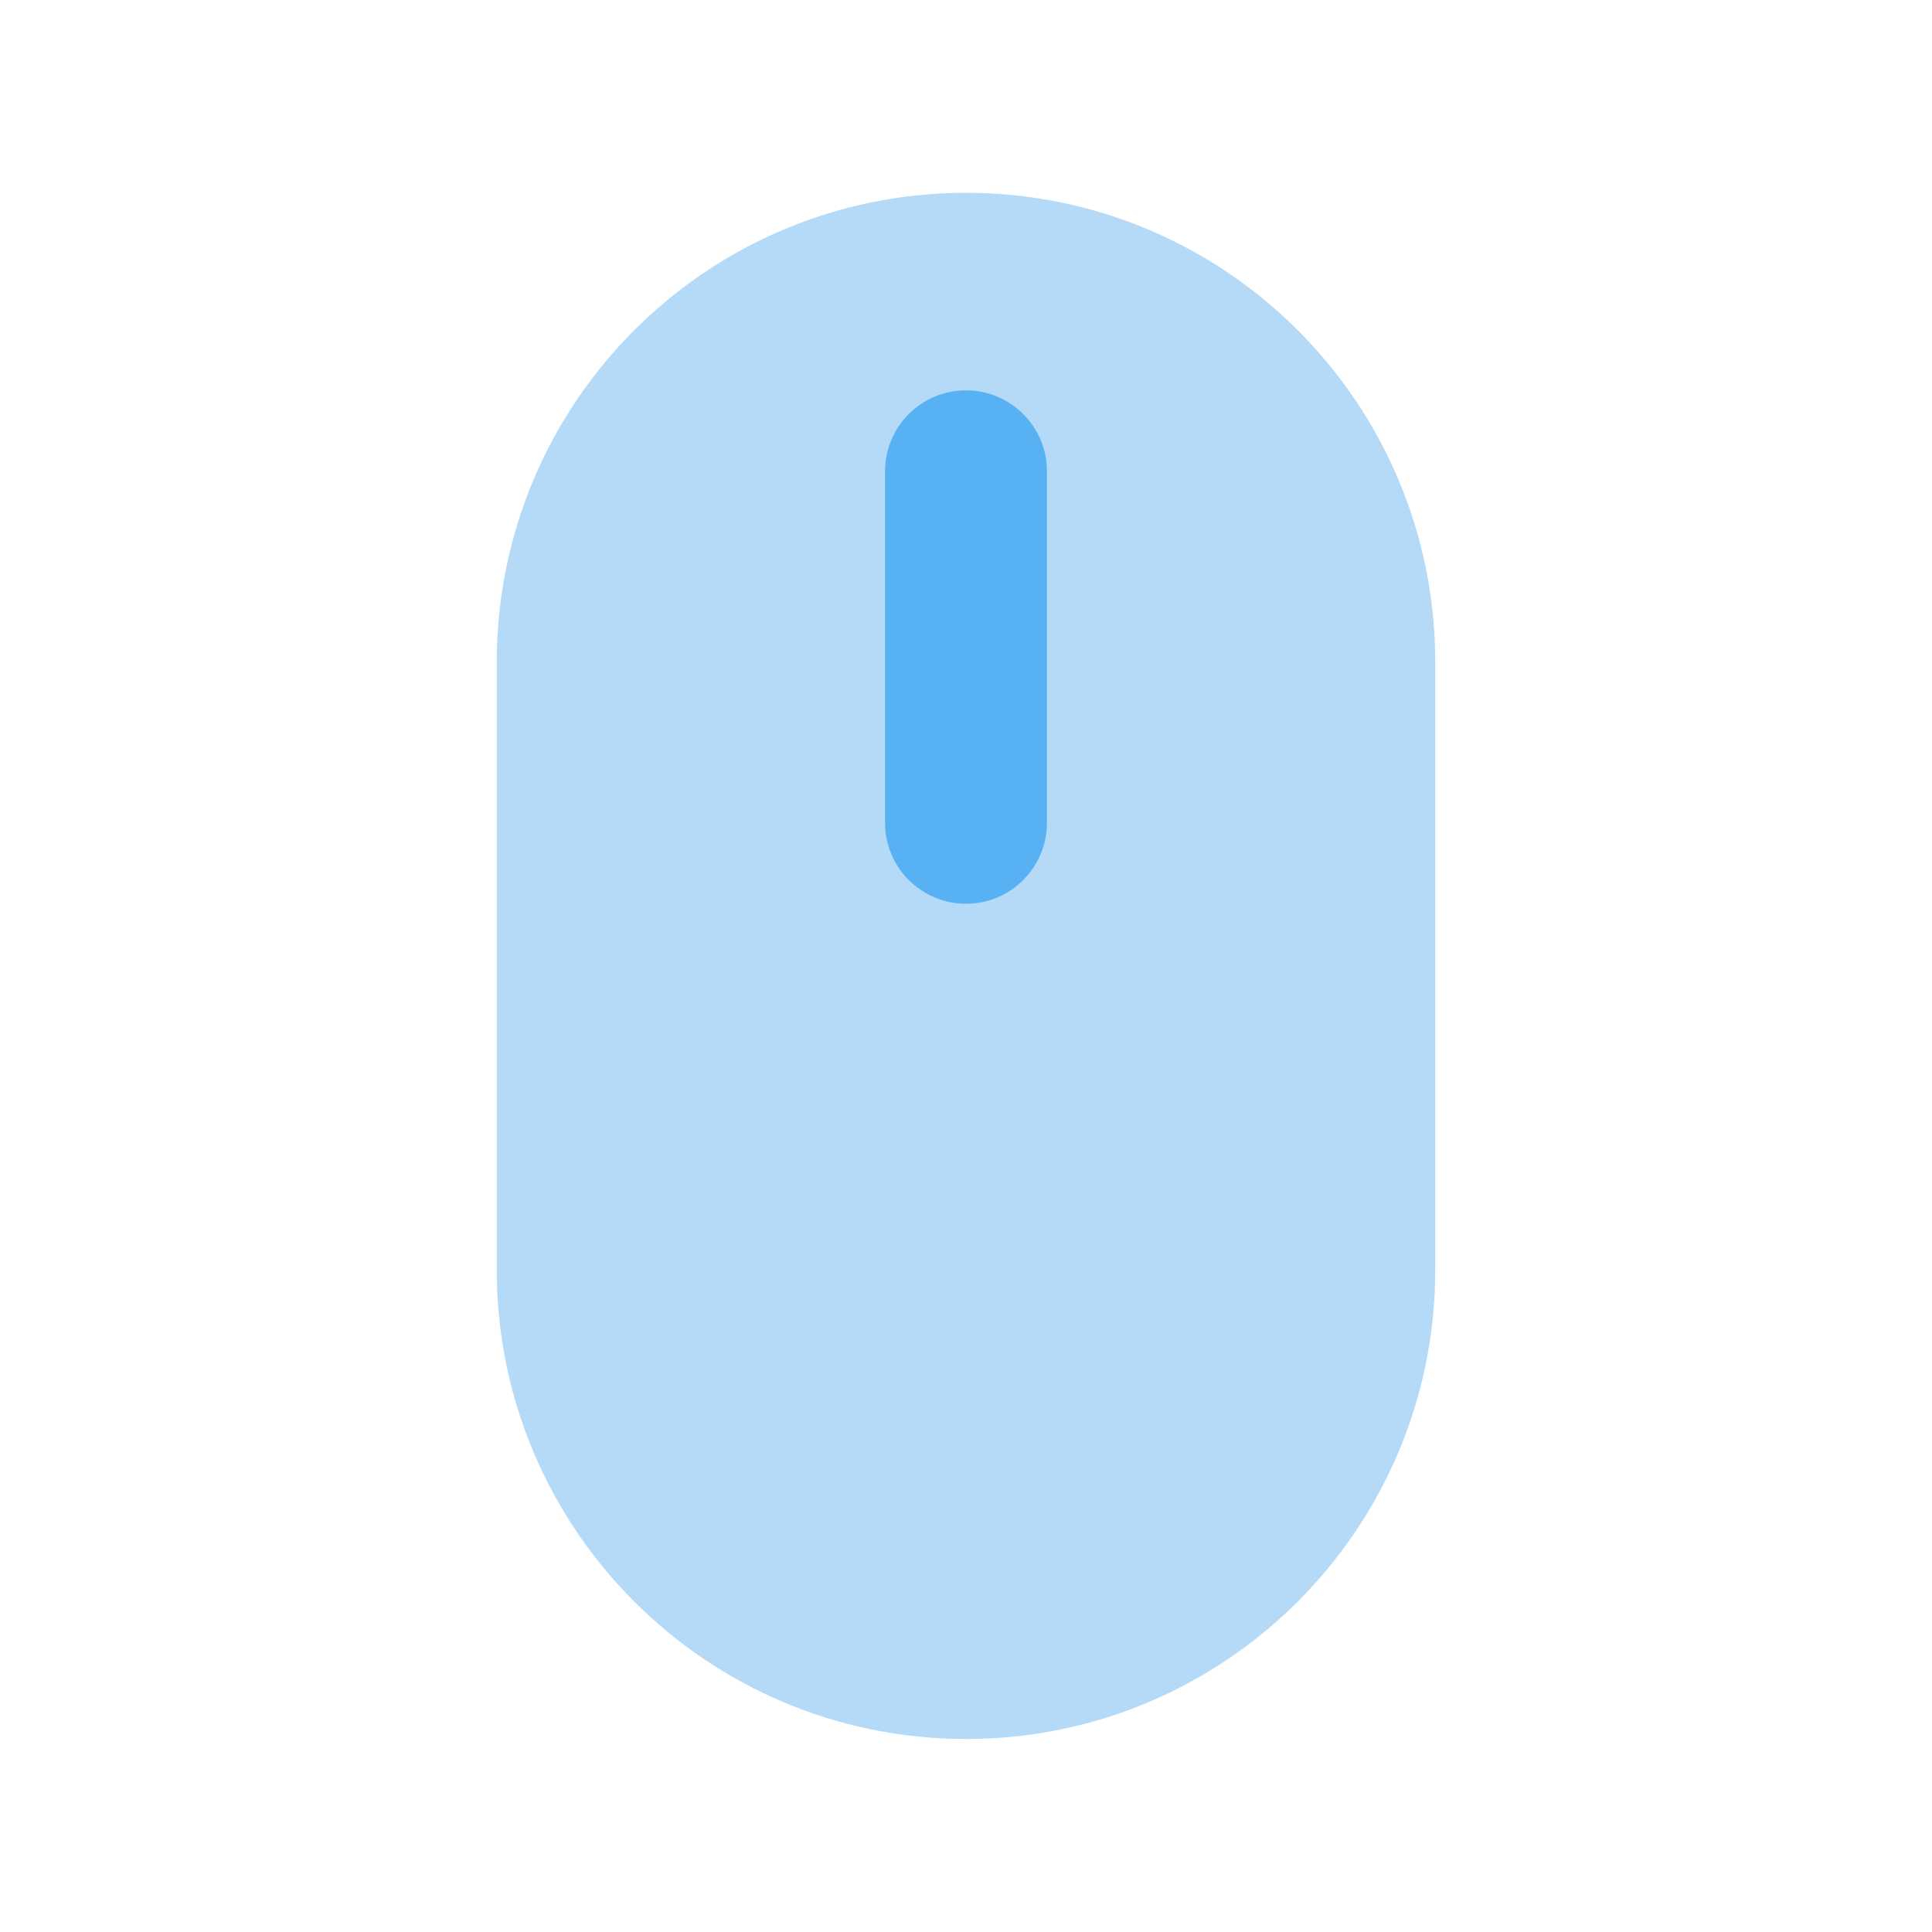
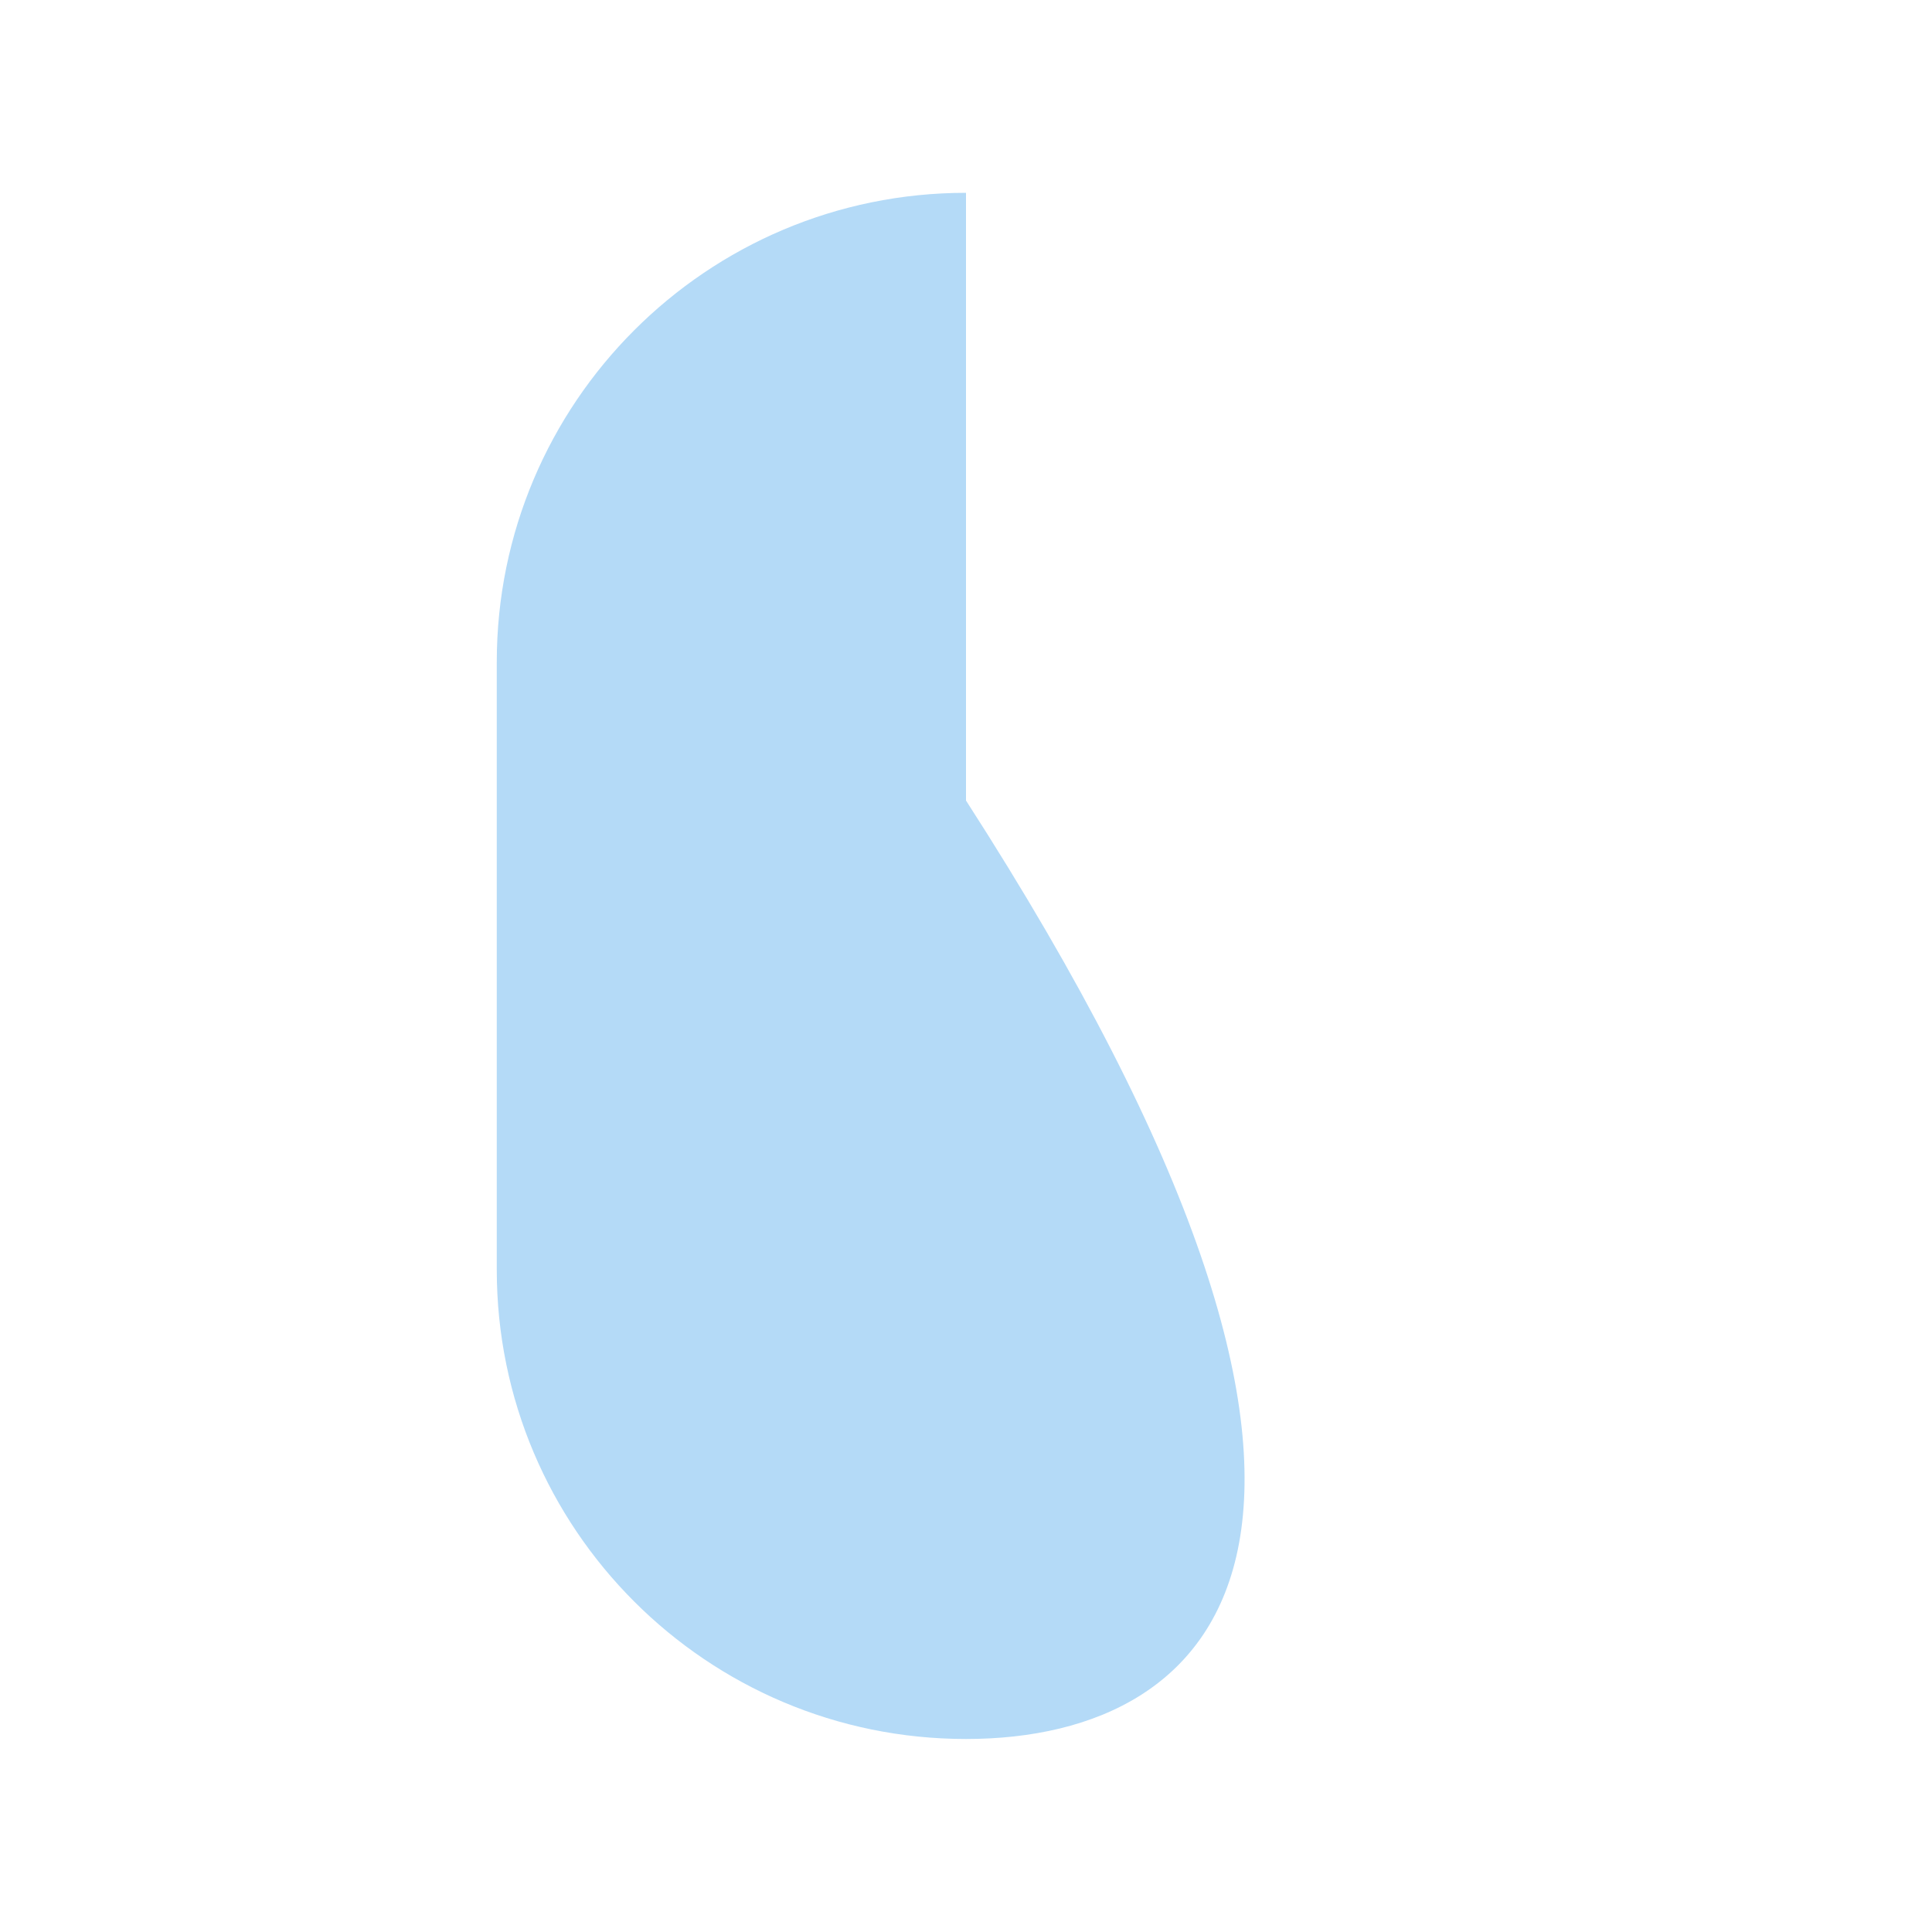
<svg xmlns="http://www.w3.org/2000/svg" version="1.1" id="图层_1" x="0px" y="0px" viewBox="0 0 1024 1024" style="enable-background:new 0 0 1024 1024;" xml:space="preserve">
  <style type="text/css">
	.st0{fill:#B4DAF7;}
	.st1{fill:#58B1F2;}
</style>
  <g>
-     <path class="st0" d="M512,921.7L512,921.7c-137.3,0-248.7-111.3-248.7-248.7V350.9c0-137.3,111.3-248.7,248.7-248.7h0   c137.3,0,248.7,111.3,248.7,248.7v322.1C760.7,810.4,649.3,921.7,512,921.7z" />
-     <path class="st1" d="M512,479L512,479c-23.7,0-42.9-19.2-42.9-42.9V249.8c0-23.7,19.2-42.9,42.9-42.9h0c23.7,0,42.9,19.2,42.9,42.9   v186.3C554.9,459.8,535.7,479,512,479z" />
+     <path class="st0" d="M512,921.7L512,921.7c-137.3,0-248.7-111.3-248.7-248.7V350.9c0-137.3,111.3-248.7,248.7-248.7h0   v322.1C760.7,810.4,649.3,921.7,512,921.7z" />
  </g>
</svg>